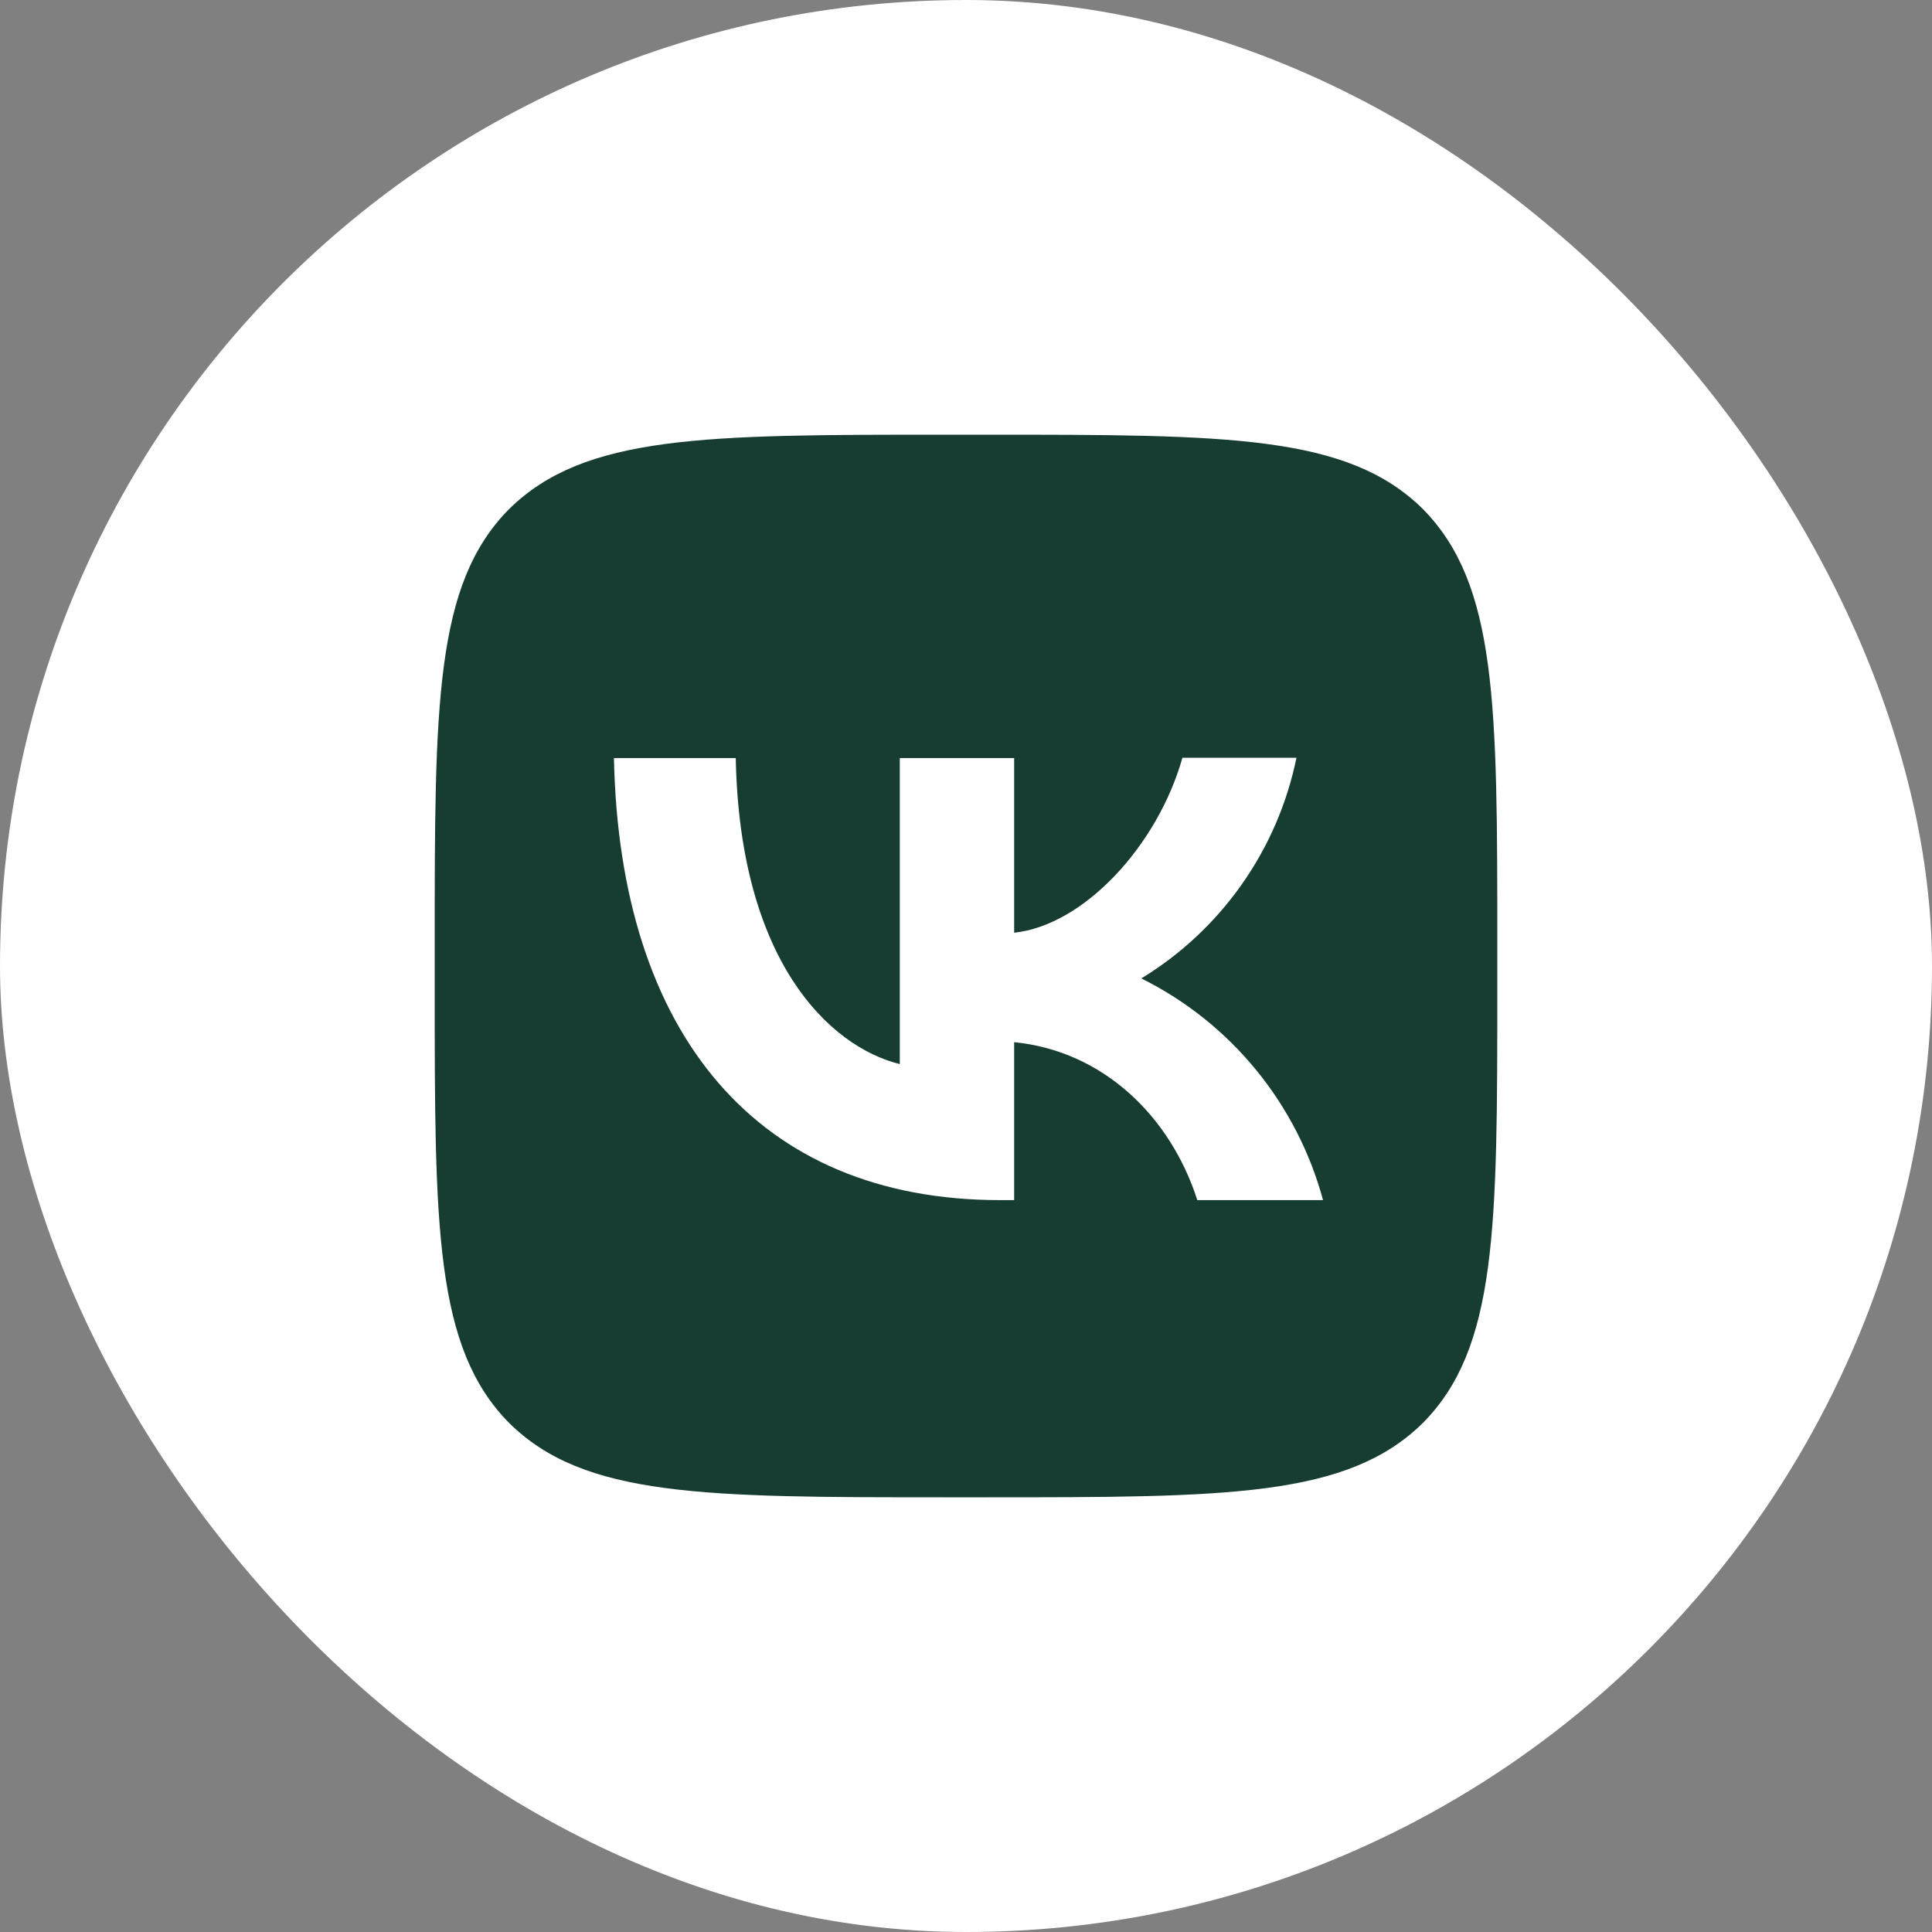
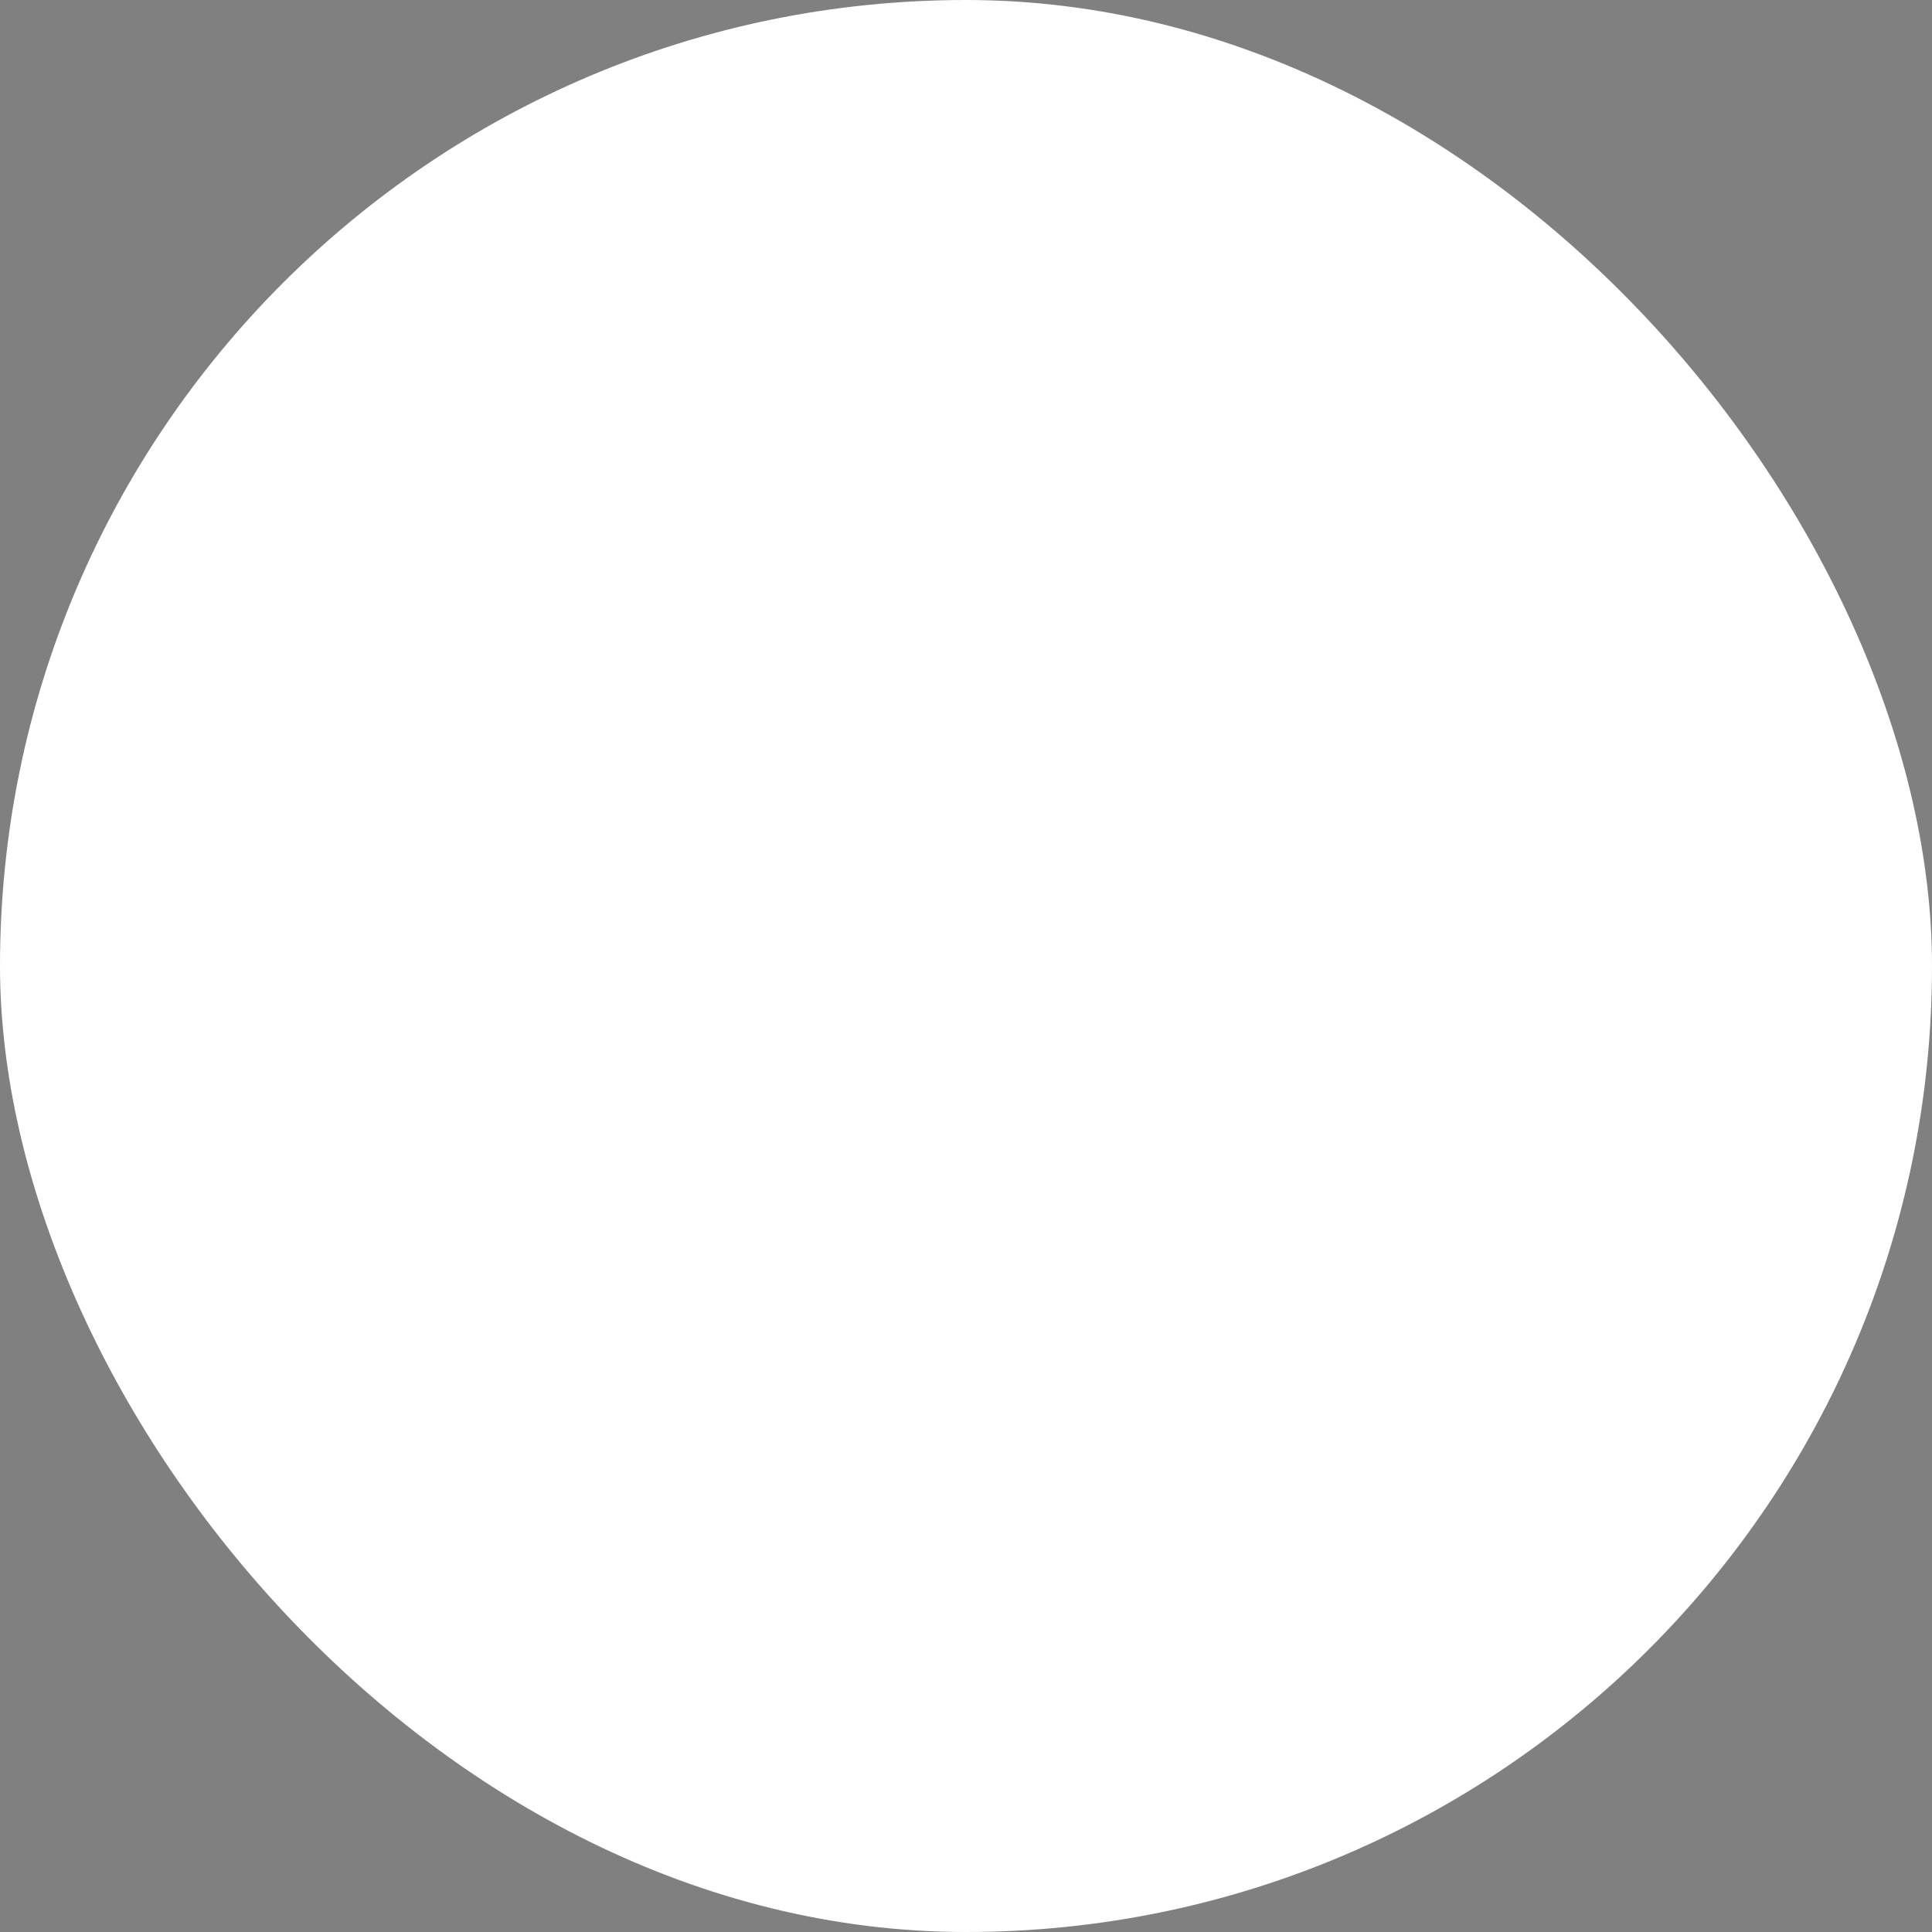
<svg xmlns="http://www.w3.org/2000/svg" width="40" height="40" viewBox="0 0 40 40" fill="none">
  <rect x="0" y="0" width="40" height="40" fill="#808080" stroke="none" />
  <rect width="40" height="40" rx="20" fill="white" />
-   <path d="M10.54 10.54C9 12.095 9 14.581 9 19.56V20.44C9 25.412 9 27.898 10.54 29.46C12.095 31 14.581 31 19.56 31H20.44C25.412 31 27.898 31 29.46 29.46C31 27.905 31 25.419 31 20.44V19.56C31 14.588 31 12.102 29.46 10.54C27.905 9 25.419 9 20.44 9H19.56C14.588 9 12.102 9 10.54 10.54ZM12.711 15.695H15.233C15.314 19.89 17.162 21.665 18.629 22.031V15.695H20.997V19.311C22.442 19.157 23.967 17.507 24.481 15.688H26.842C26.649 16.629 26.265 17.521 25.712 18.307C25.159 19.093 24.451 19.757 23.63 20.257C24.546 20.712 25.355 21.357 26.003 22.148C26.652 22.94 27.125 23.86 27.392 24.847H24.789C24.231 23.109 22.838 21.76 20.997 21.577V24.847H20.704C15.688 24.847 12.828 21.415 12.711 15.695Z" fill="#173D32" />
</svg>